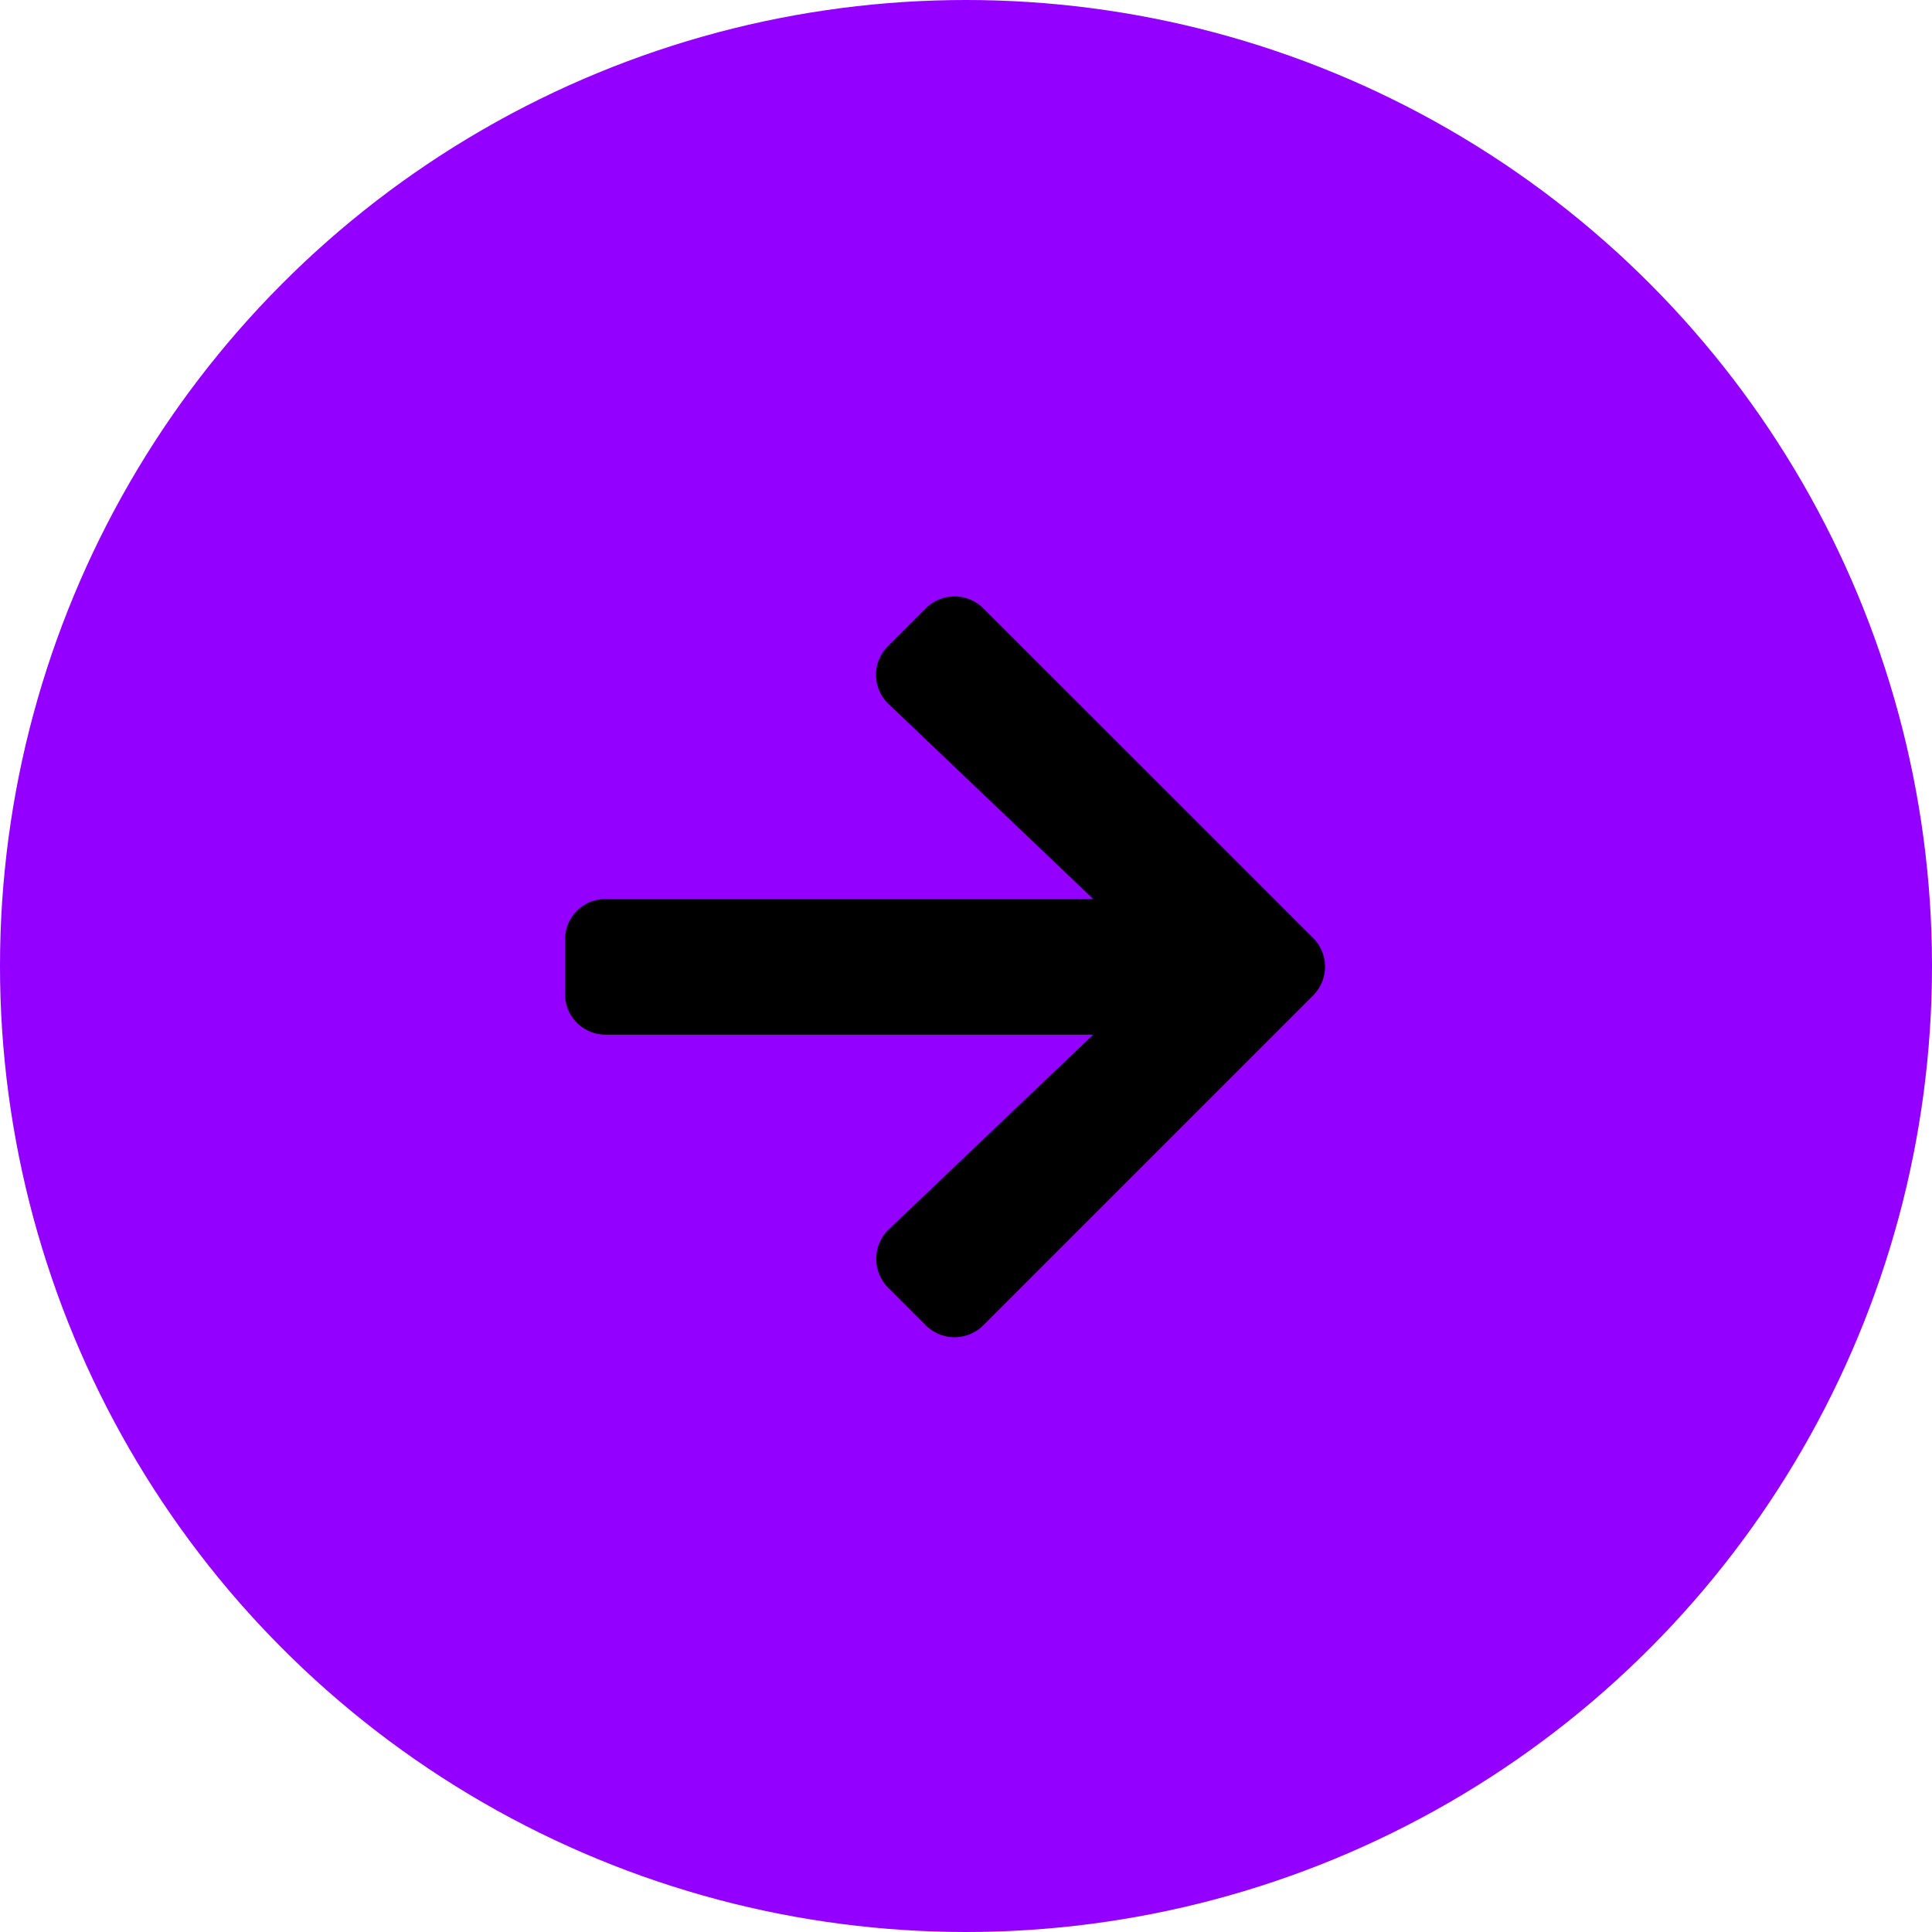
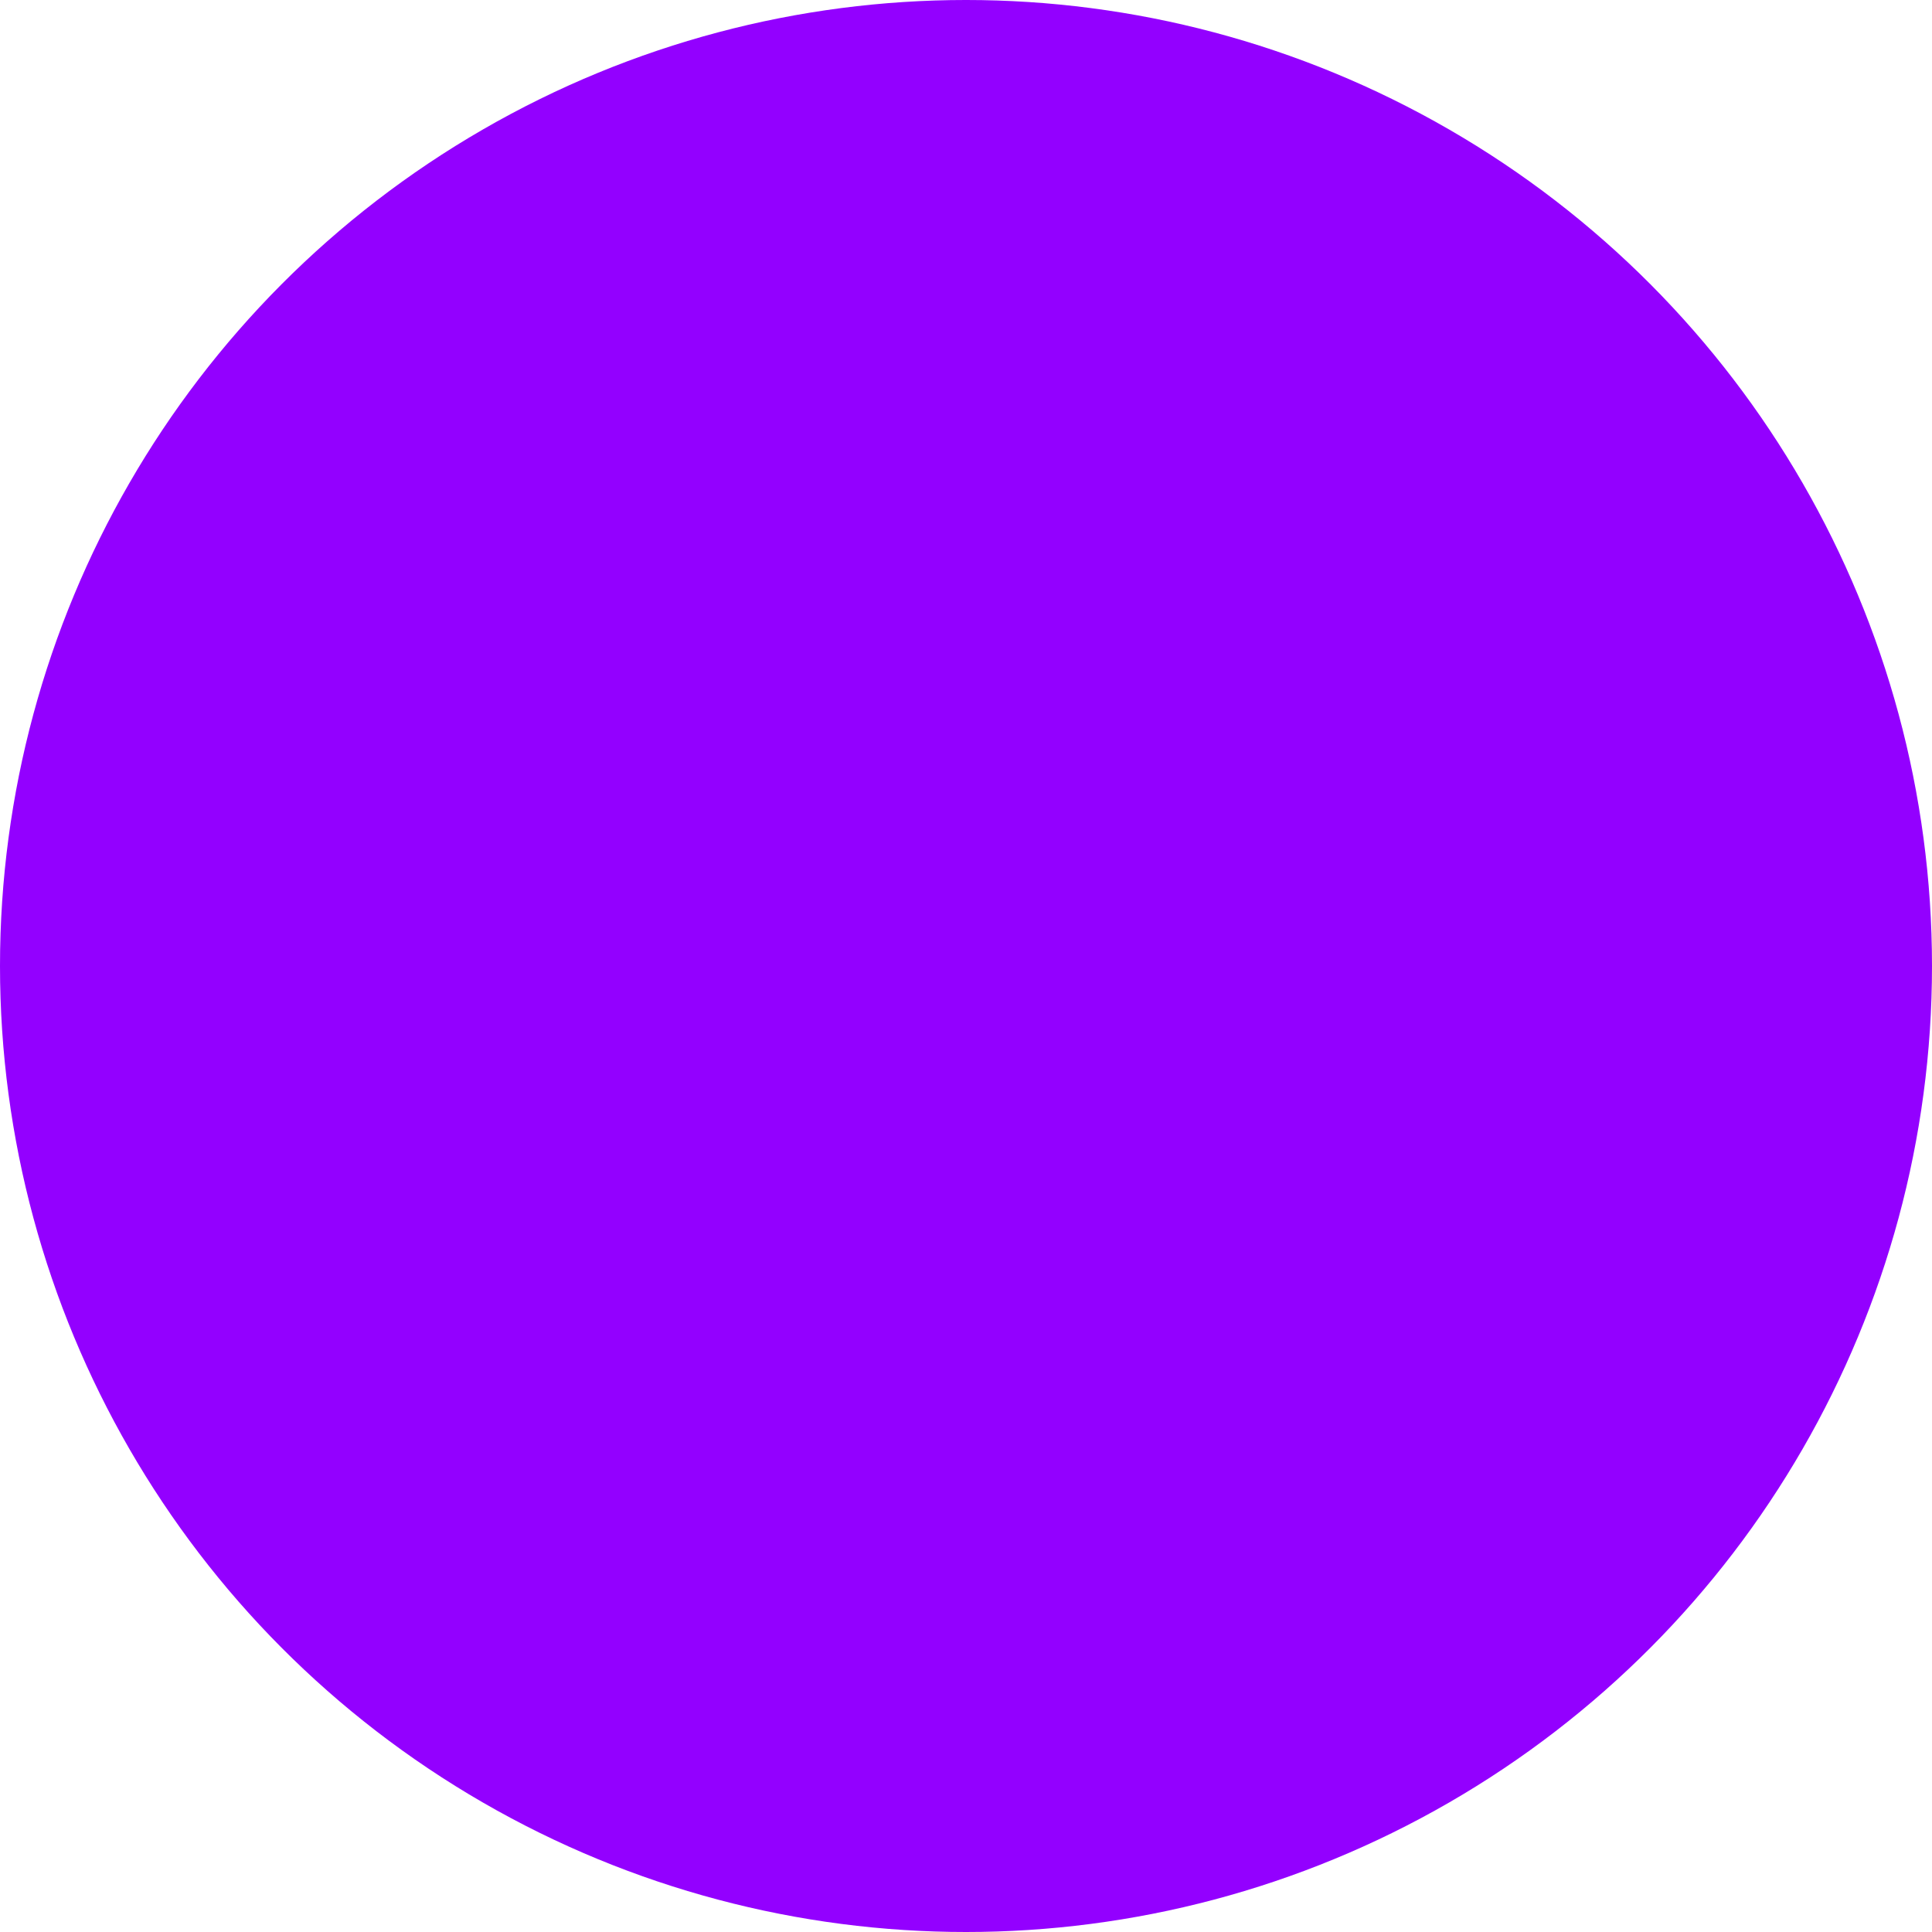
<svg xmlns="http://www.w3.org/2000/svg" width="48" height="48" viewBox="0 0 48 48">
  <g id="Group_277" data-name="Group 277" transform="translate(0 0.021)">
    <circle id="Ellipse_1" data-name="Ellipse 1" cx="24" cy="24" r="24" transform="translate(0 -0.021)" fill="#9300ff" />
-     <path id="Icon_awesome-arrow-right" data-name="Icon awesome-arrow-right" d="M8.028,3.88l.936-.936a1.007,1.007,0,0,1,1.429,0l8.193,8.189a1.007,1.007,0,0,1,0,1.429l-8.193,8.193a1.007,1.007,0,0,1-1.429,0l-.936-.936a1.013,1.013,0,0,1,.017-1.446l5.078-4.838H1.011A1.009,1.009,0,0,1,0,12.524V11.175a1.009,1.009,0,0,1,1.011-1.011H13.124L8.045,5.325A1,1,0,0,1,8.028,3.88Z" transform="translate(14.037 12.15)" />
  </g>
</svg>